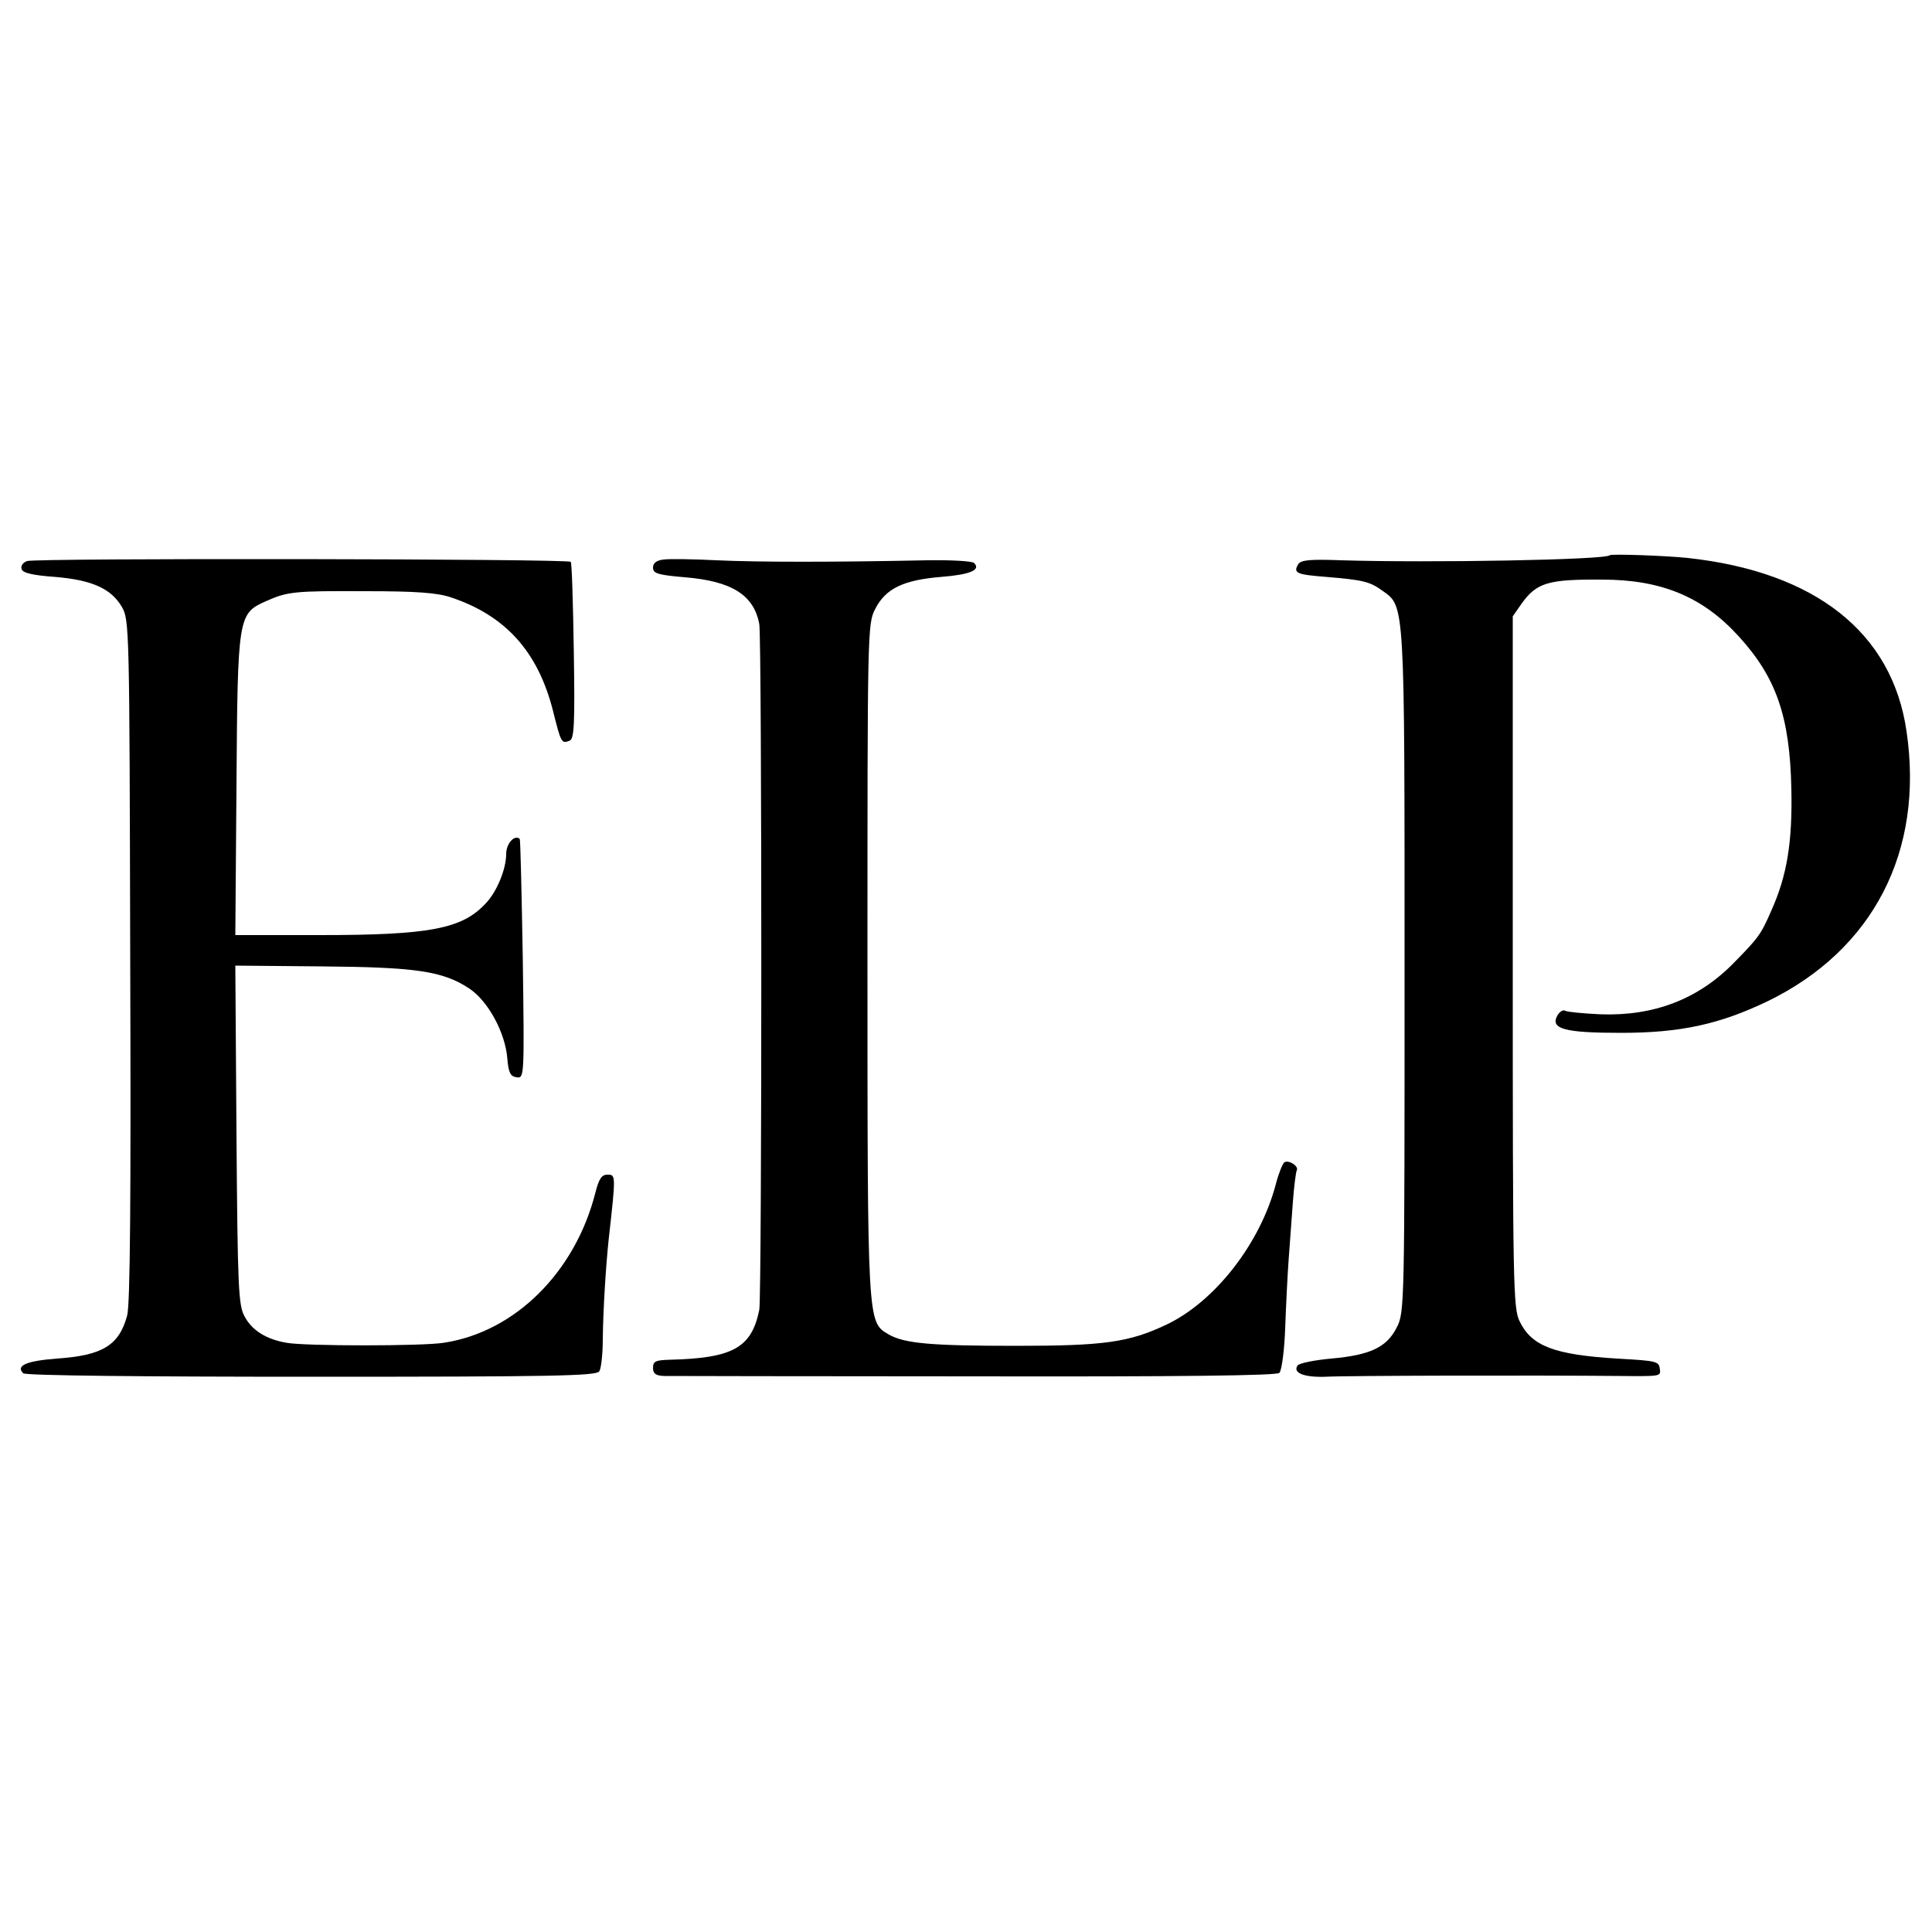
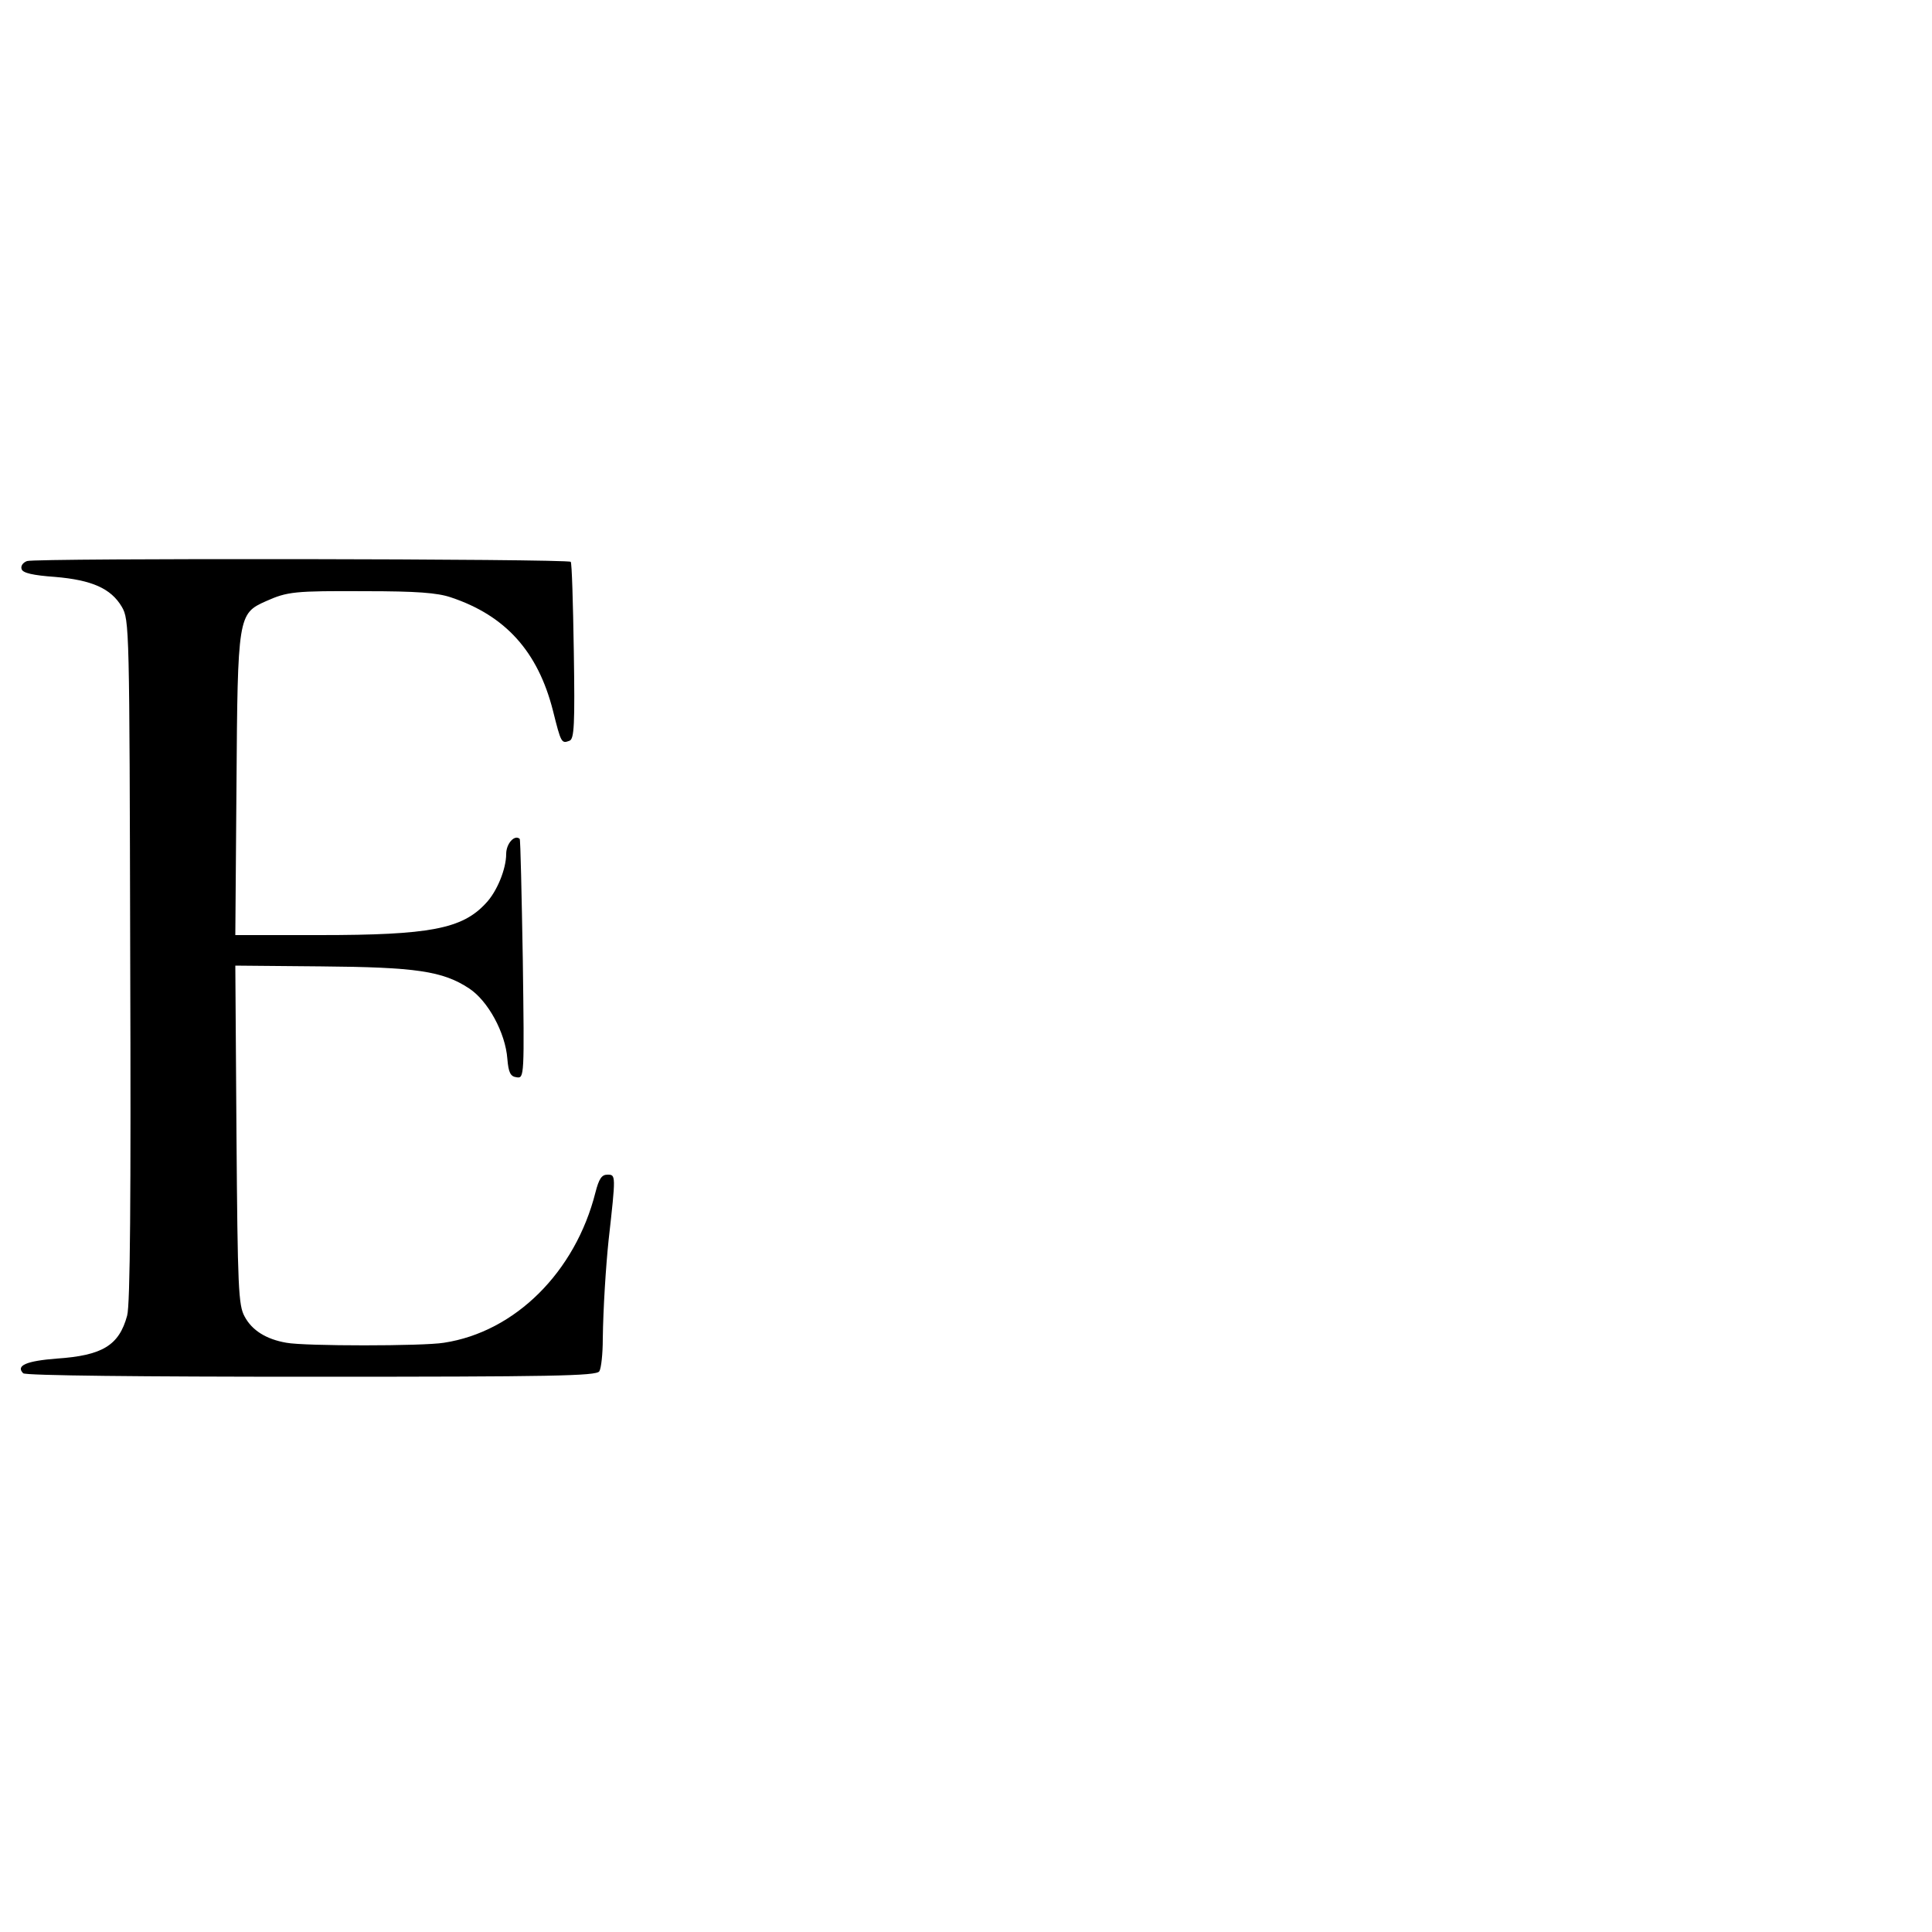
<svg xmlns="http://www.w3.org/2000/svg" version="1.0" width="500pt" height="500pt" viewBox="0 0 500 500" preserveAspectRatio="xMidYMid meet">
  <g transform="translate(0,500) scale(0.1,-0.1)" fill="#000000" stroke="none">
-     <path d="M4166 3563 c-11 -12 -467 -20 -694 -13 -80 3 -105 1 -112 -10 -14 -23 -5 -27 72 -33 96 -8 113 -12 146 -36 58 -41 57 -25 57 -986 0 -860 0 -881 -20 -920 -26 -52 -69 -72 -170 -81 -44 -4 -83 -12 -87 -18 -13 -19 17 -31 73 -29 47 3 551 4 759 2 105 -1 108 -1 106 16 -3 22 -4 23 -111 29 -162 10 -221 32 -252 96 -17 33 -18 95 -18 930 l0 895 23 33 c39 54 68 63 208 62 153 0 260 -44 353 -146 98 -107 133 -208 137 -395 3 -138 -11 -225 -52 -316 -27 -62 -33 -70 -99 -137 -91 -92 -205 -136 -343 -131 -44 2 -85 6 -91 9 -5 4 -15 -2 -21 -13 -18 -34 20 -44 165 -44 154 0 255 22 380 82 273 133 405 388 359 699 -37 255 -236 412 -566 448 -57 6 -198 11 -202 7z" />
    <path d="M70 3548 c-11 -4 -17 -13 -14 -21 3 -10 30 -16 86 -20 96 -8 145 -30 173 -77 20 -34 20 -51 22 -915 2 -614 0 -892 -8 -920 -21 -77 -64 -103 -182 -111 -78 -6 -107 -18 -87 -38 6 -6 309 -9 746 -9 623 0 737 2 745 14 5 8 9 46 9 84 1 79 8 188 15 255 19 170 19 170 -3 170 -15 0 -22 -11 -31 -46 -52 -206 -208 -361 -392 -389 -54 -9 -361 -9 -408 0 -52 9 -89 32 -108 68 -16 29 -18 73 -21 470 l-3 438 222 -2 c245 -2 315 -12 383 -57 49 -32 94 -115 99 -182 3 -36 8 -46 24 -48 20 -3 20 1 16 305 -3 169 -6 310 -8 312 -13 12 -35 -12 -35 -39 0 -39 -24 -98 -53 -128 -61 -66 -145 -82 -429 -82 l-219 0 3 388 c3 437 4 444 76 476 56 25 73 27 259 26 130 0 185 -4 220 -16 141 -47 225 -140 264 -293 21 -84 22 -86 43 -78 12 5 14 40 11 232 -2 125 -5 229 -8 231 -8 8 -1386 10 -1407 2z" />
-     <path d="M1718 3552 c-19 -2 -28 -9 -28 -21 0 -15 12 -19 83 -25 121 -10 178 -46 192 -121 7 -38 7 -1741 0 -1775 -20 -98 -68 -125 -232 -129 -36 -1 -43 -4 -43 -21 0 -15 7 -20 28 -21 15 0 377 -1 805 -1 536 -1 781 2 788 9 6 6 13 58 15 115 2 56 6 137 9 178 3 41 8 109 11 150 3 41 8 78 10 81 6 11 -21 28 -32 21 -5 -4 -15 -29 -22 -56 -40 -153 -157 -304 -283 -364 -97 -46 -161 -55 -389 -55 -221 0 -290 6 -331 30 -54 32 -54 25 -54 968 0 850 0 871 20 909 27 53 73 75 171 83 75 6 103 18 85 36 -5 5 -60 8 -122 7 -238 -5 -438 -5 -544 0 -60 3 -122 4 -137 2z" />
  </g>
</svg>